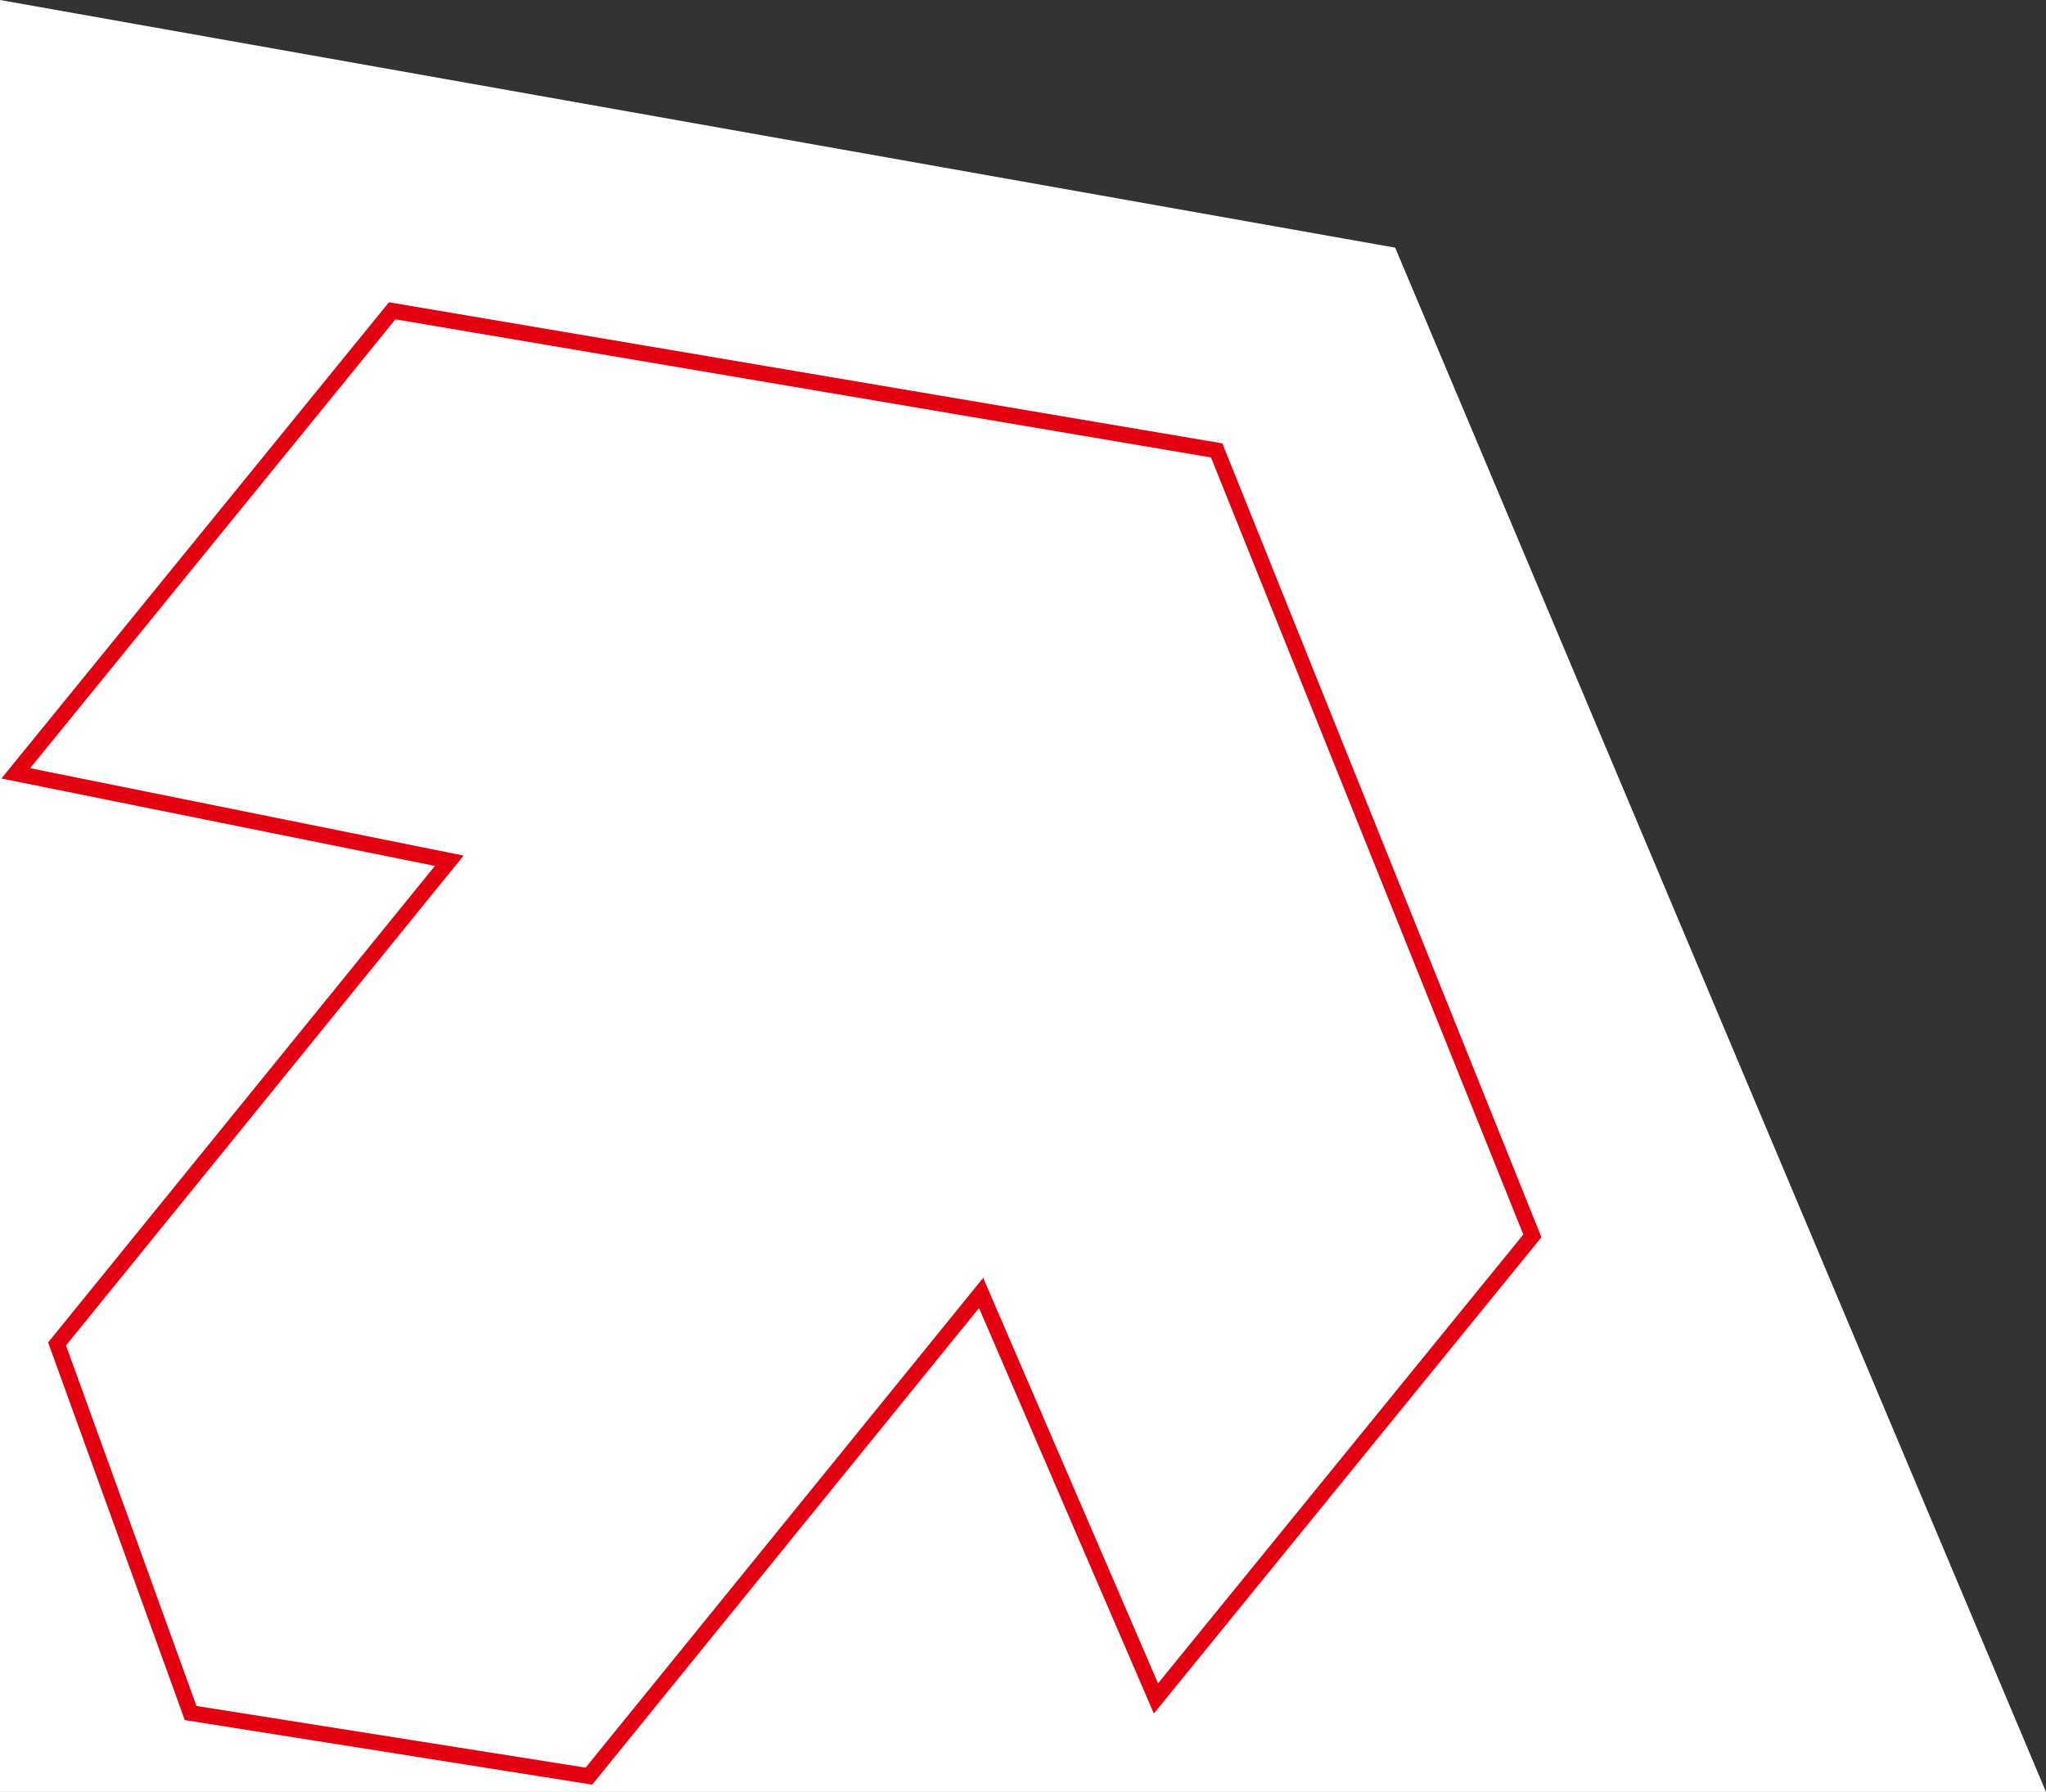
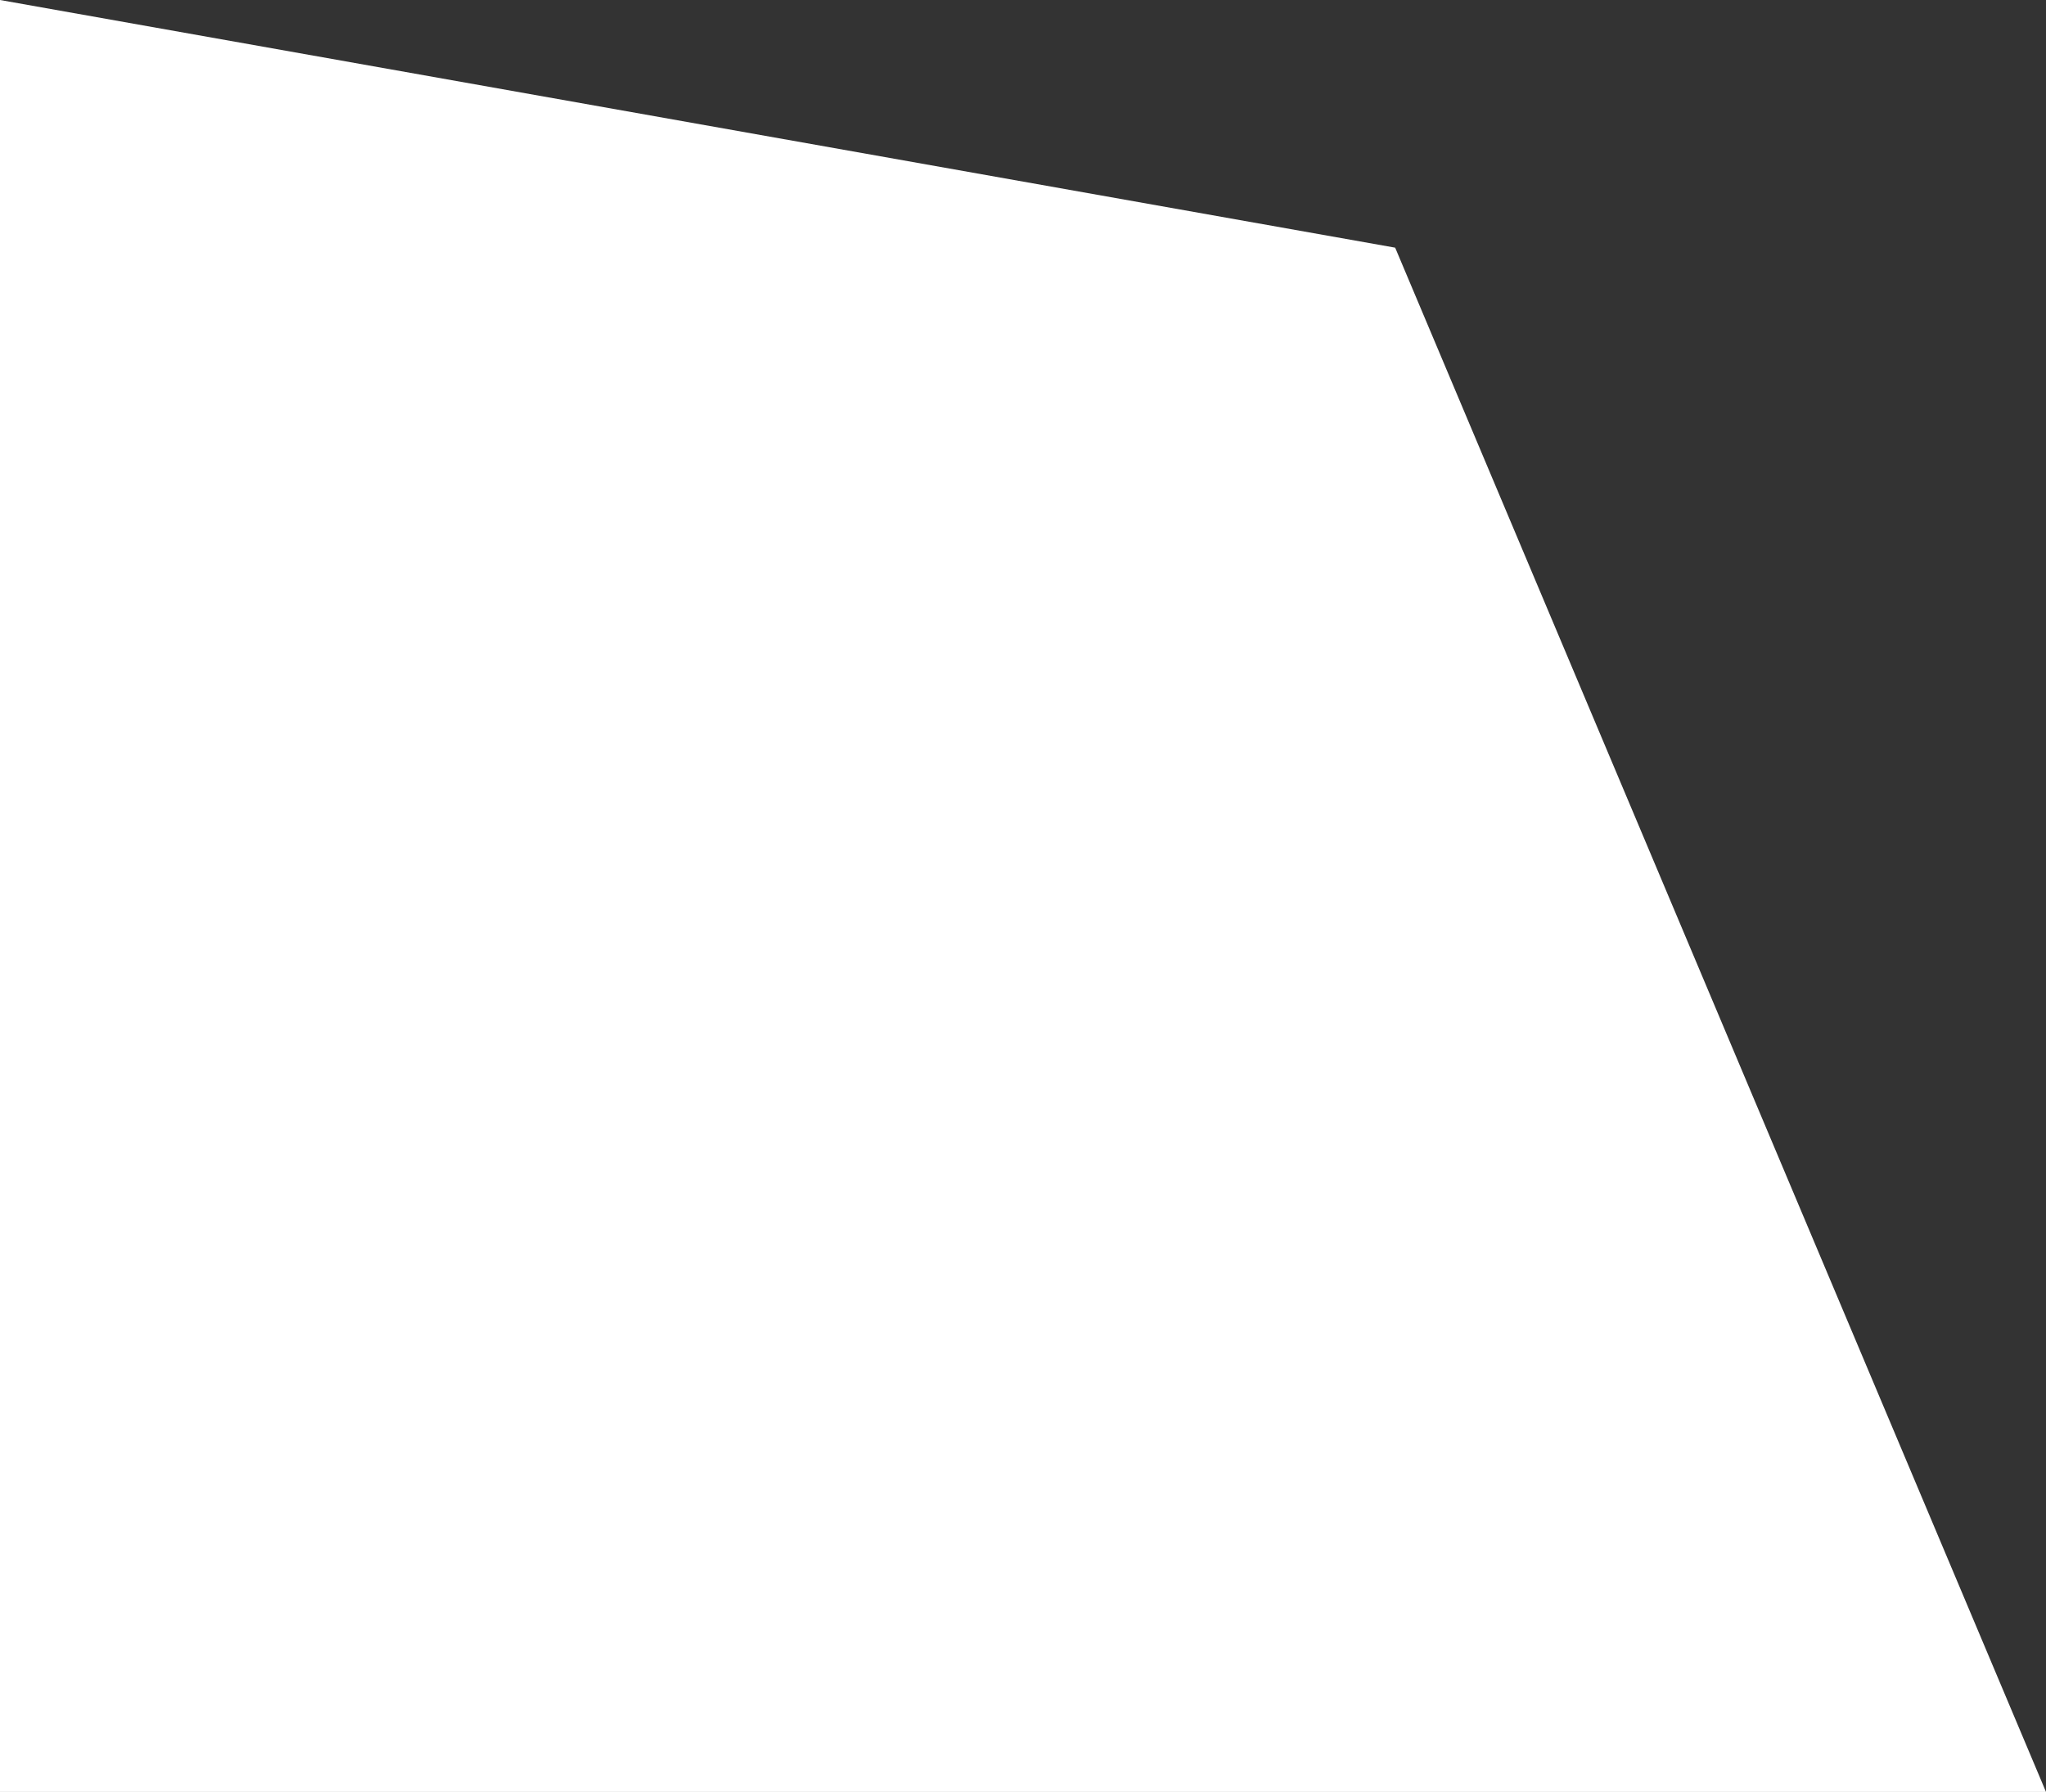
<svg xmlns="http://www.w3.org/2000/svg" id="Ebene_1" version="1.1" viewBox="0 0 168.5 147.6">
  <rect x="0" y="0" width="168.5" height="147.6" fill="#333333" stroke="none" />
  <defs>
    <style>
      .st0 {
        fill: #fff;
      }

      .st0, .st1 {
        fill-rule: evenodd;
      }

      .st1 {
        fill: none;
        stroke: #e30011;
        stroke-miterlimit: 10;
        stroke-width: 1.3px;
      }
    </style>
  </defs>
  <polygon class="st0" points="168.5 147.6 114.9 20.4 0 0 0 147.6 168.5 147.6" />
-   <polygon class="st1" points="4.7 110.7 37 70.9 1.3 63.7 32.3 25.6 100.2 37.1 126.2 101.8 95.2 139.9 80.8 106.5 48.5 146.3 15.7 141.1 4.7 110.7" />
</svg>